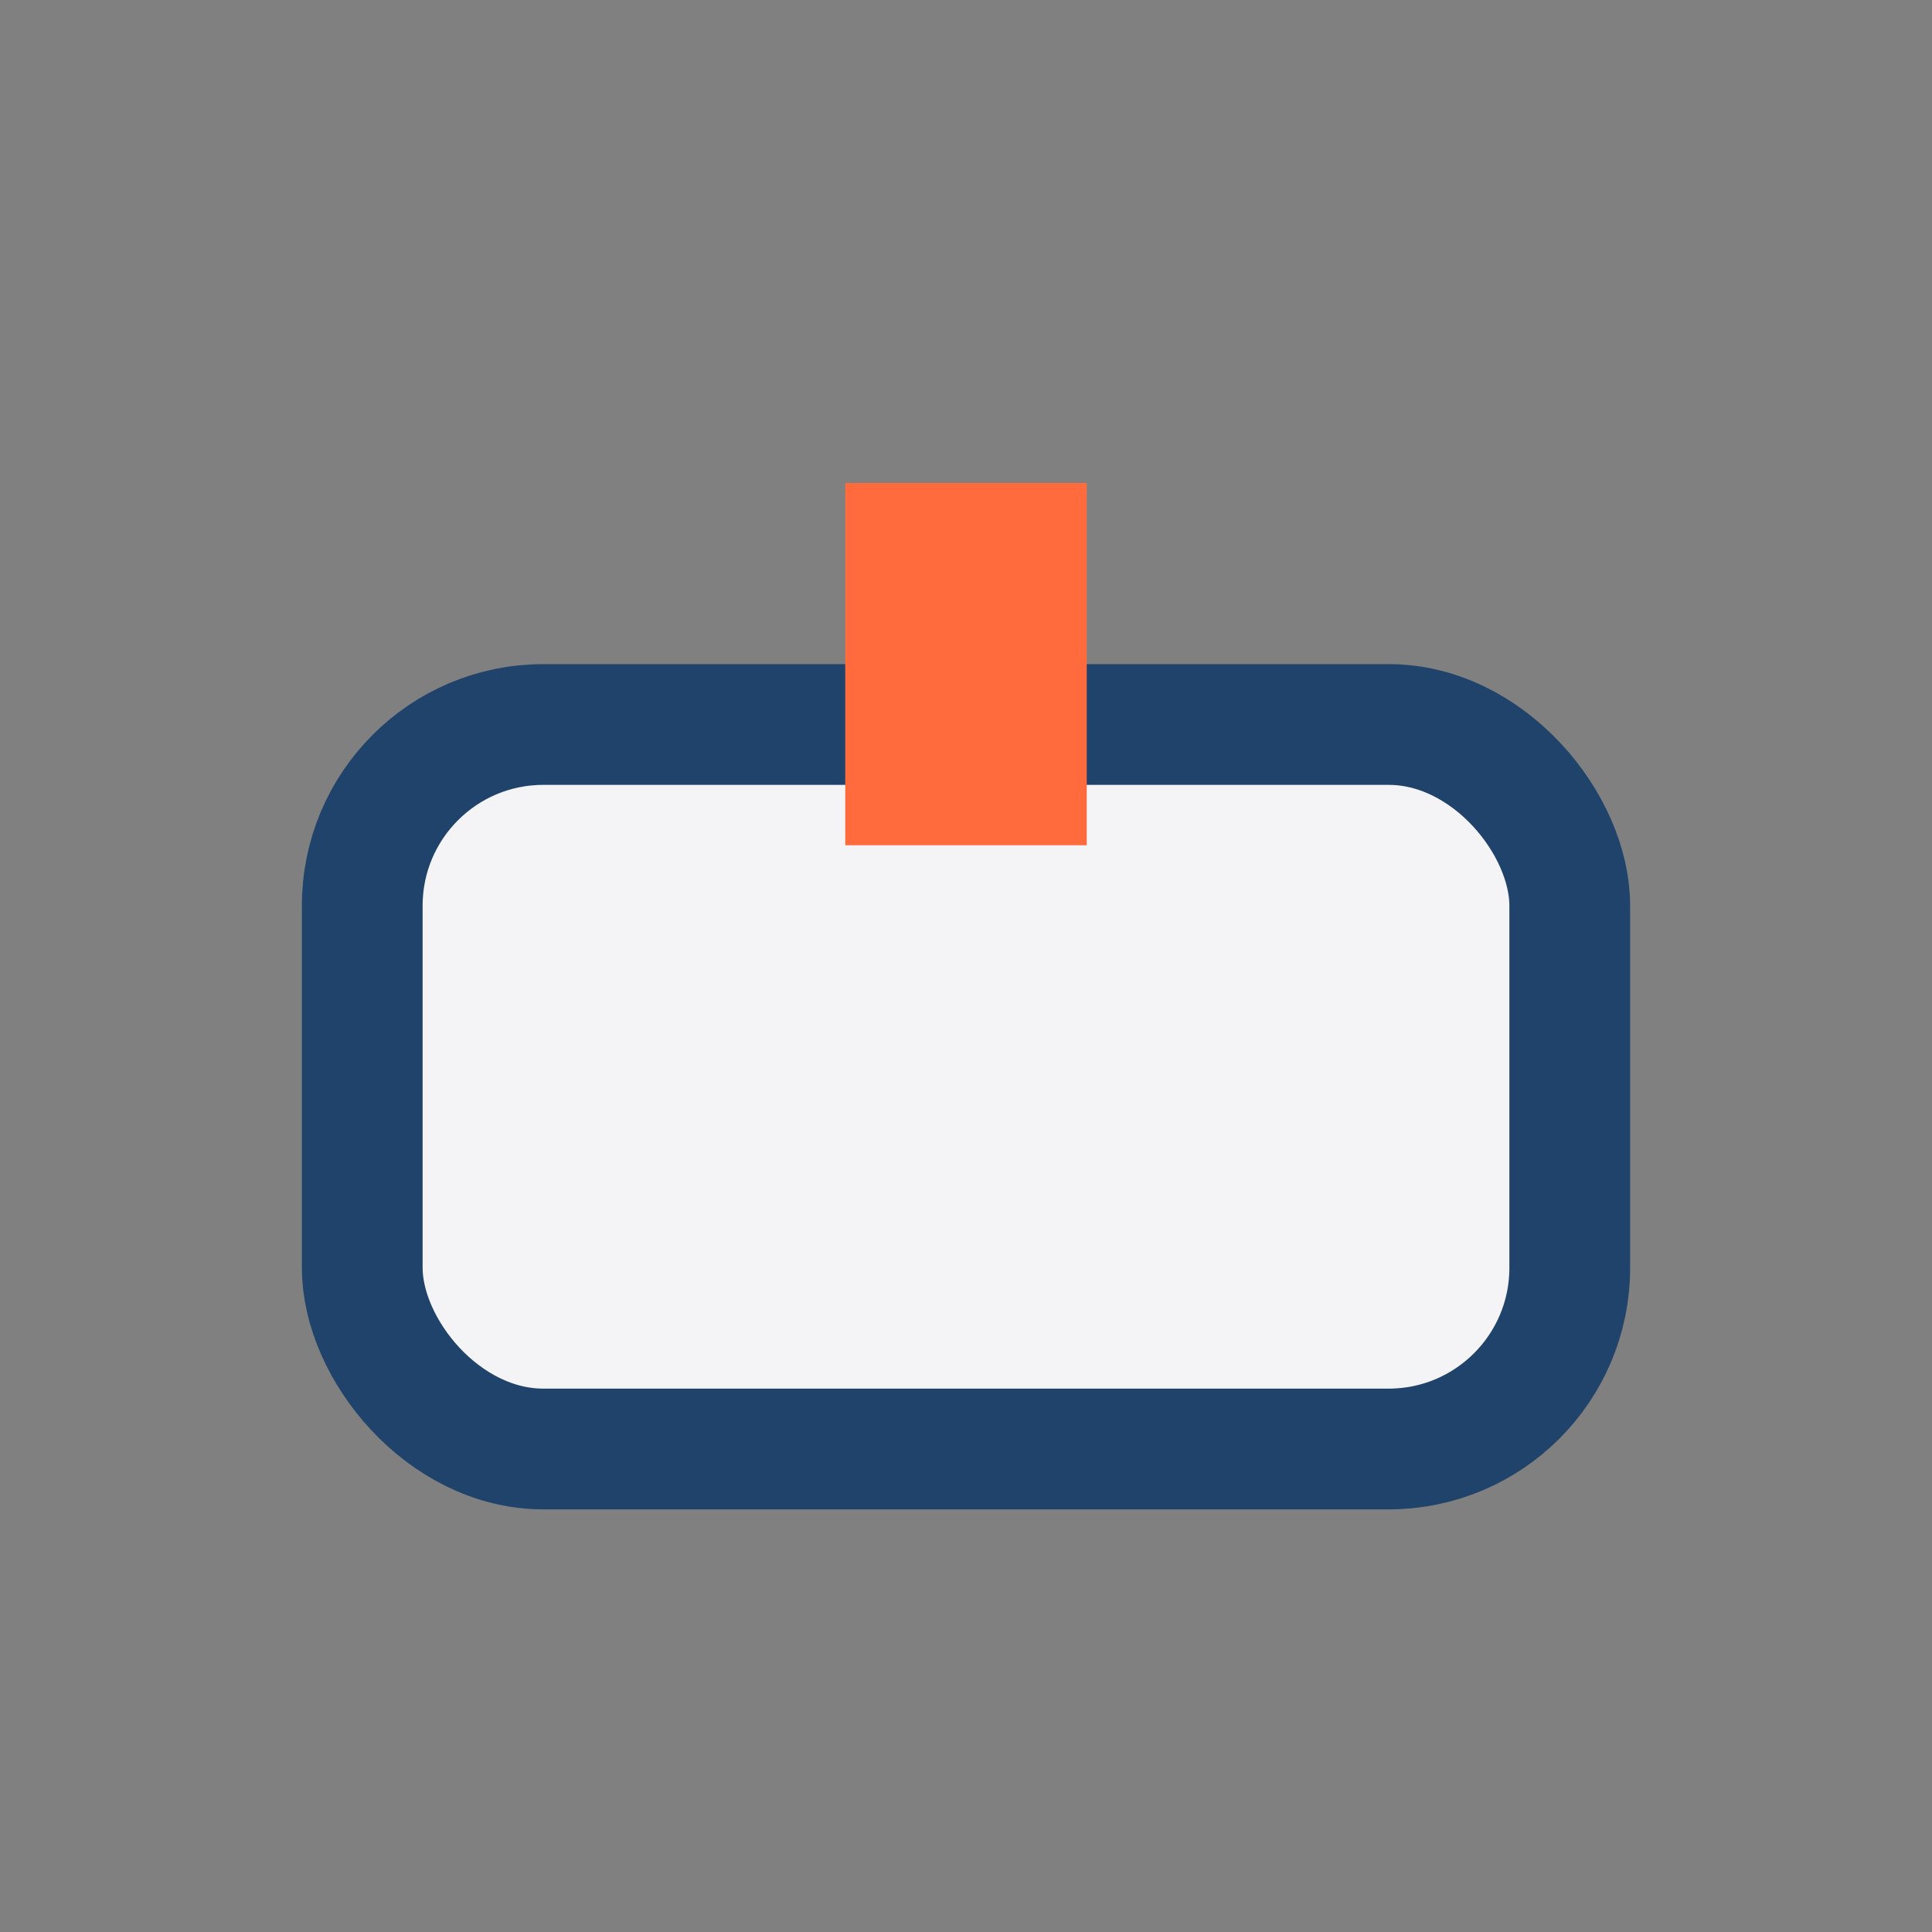
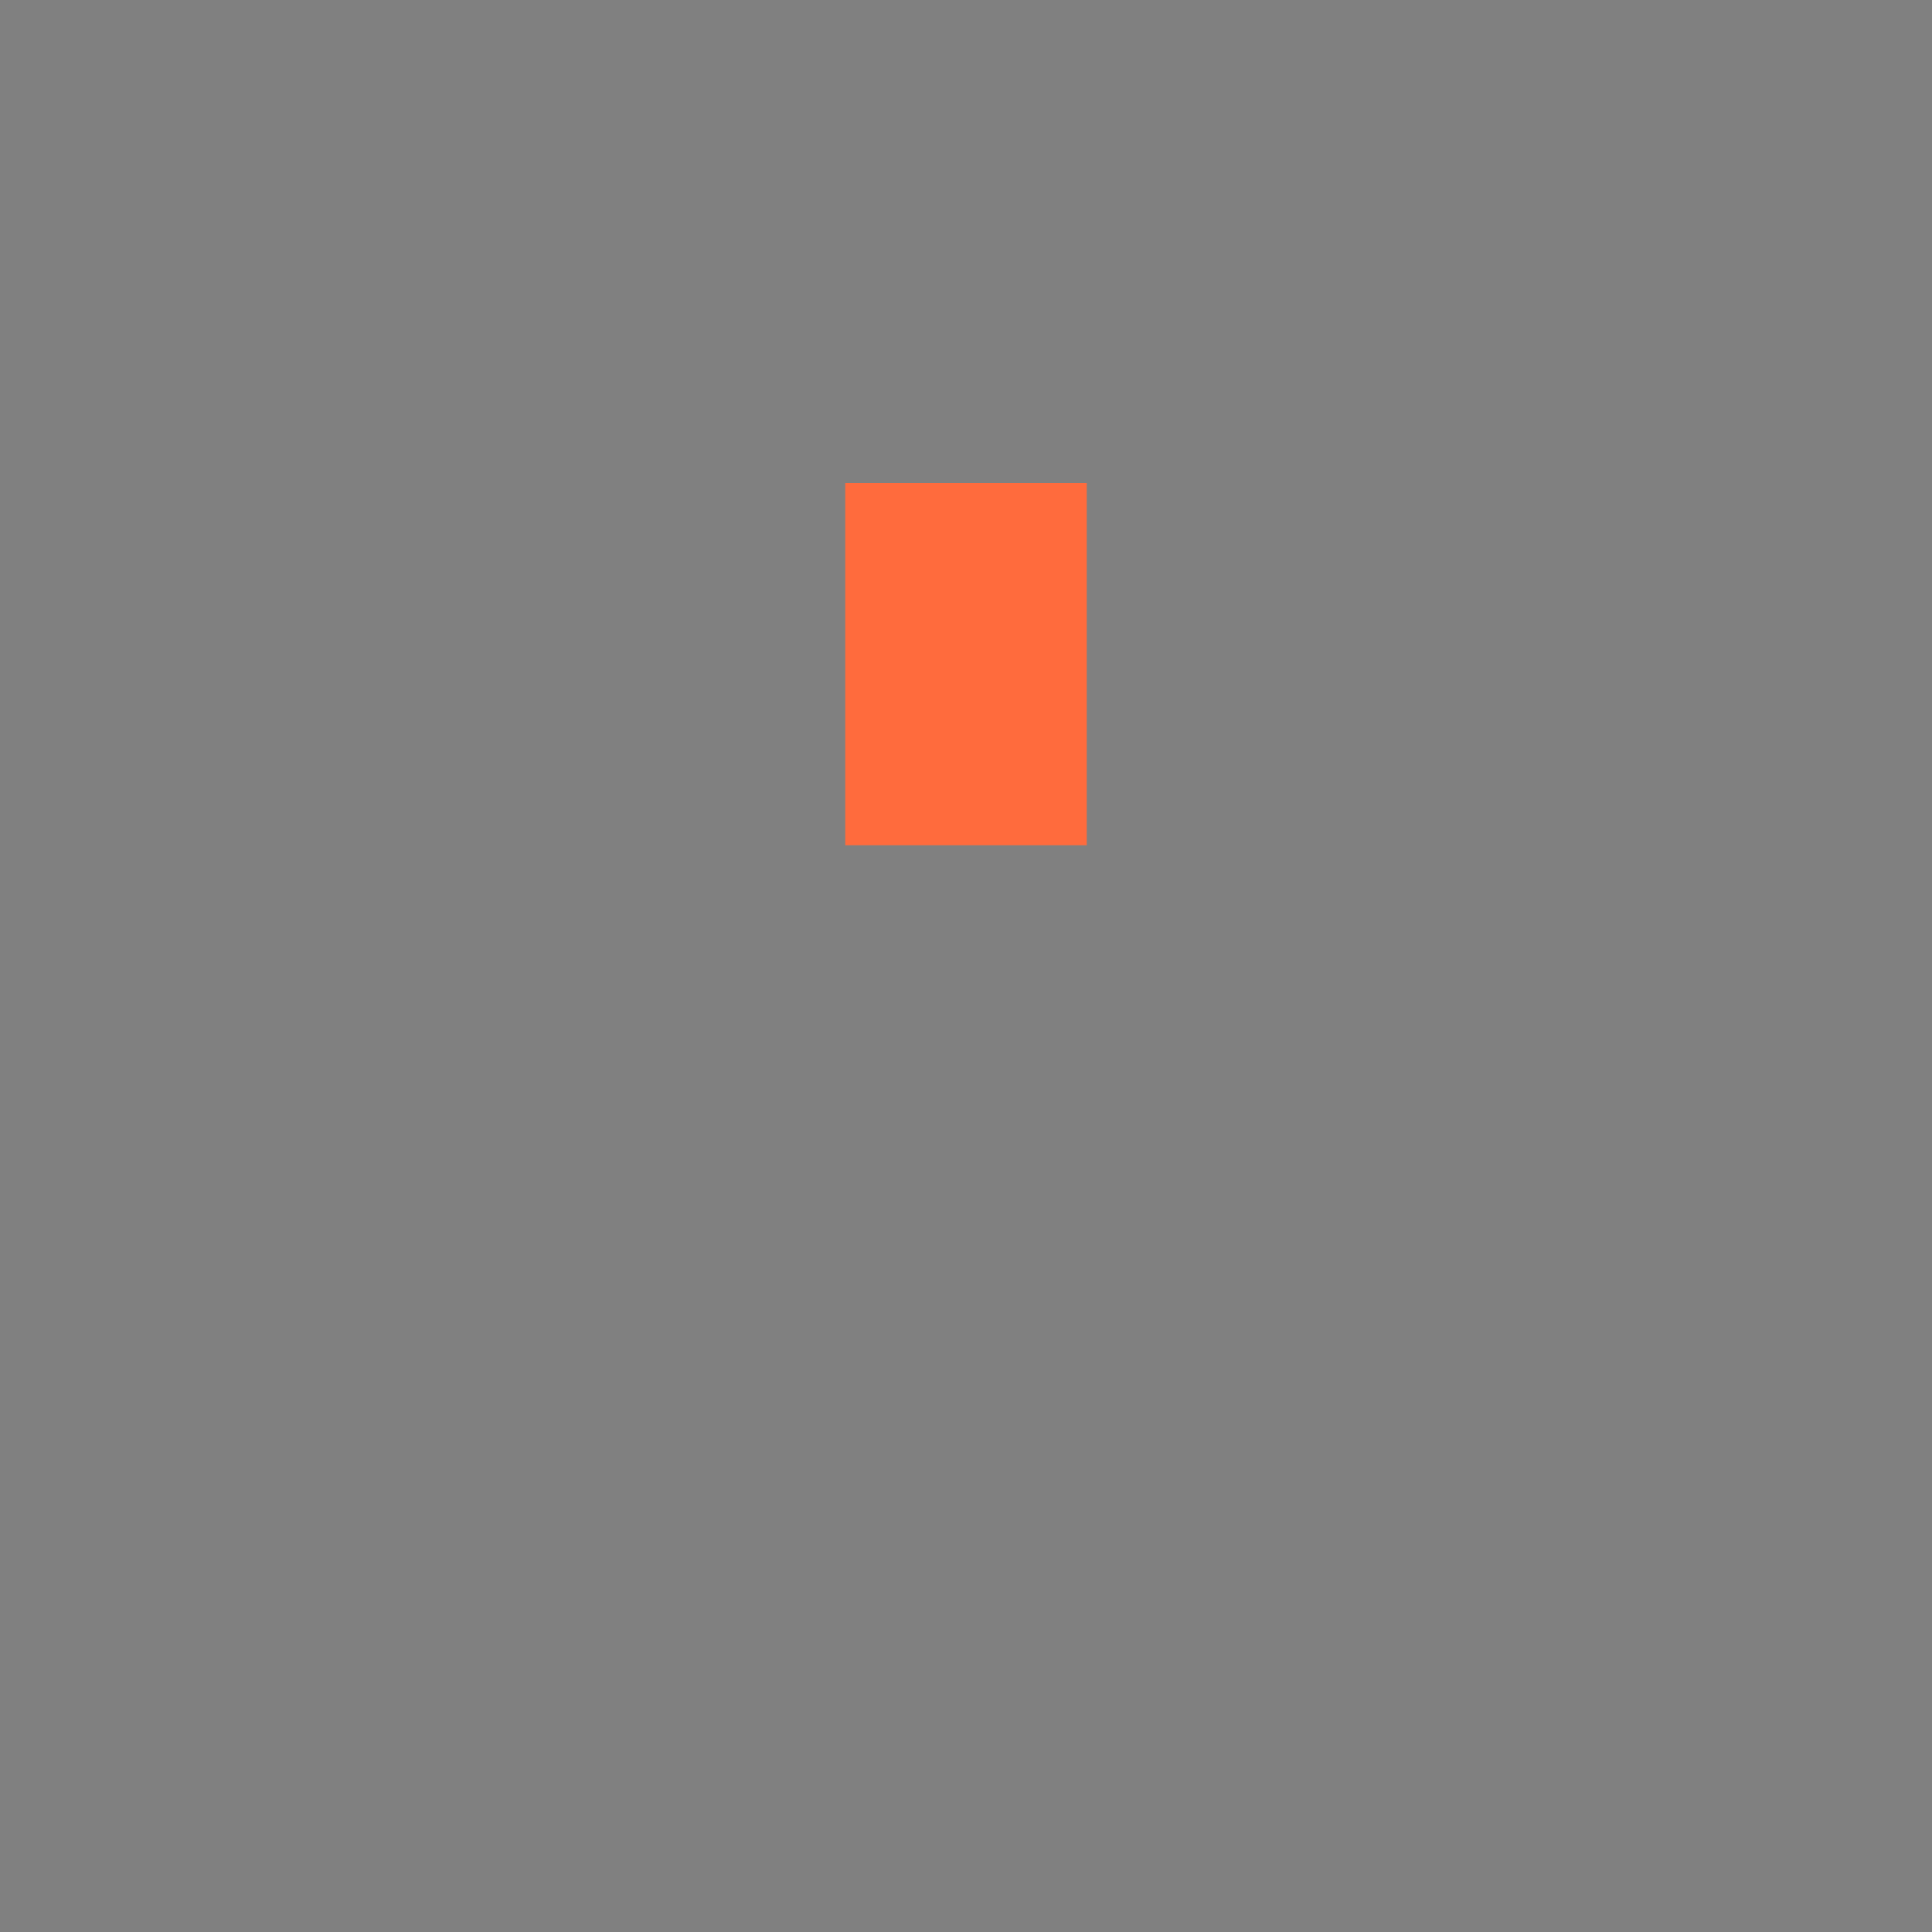
<svg xmlns="http://www.w3.org/2000/svg" width="32" height="32" viewBox="0 0 32 32">
  <rect x="0" y="0" width="32" height="32" fill="#808080" stroke="none" />
-   <rect x="6" y="12" width="20" height="12" rx="3" fill="#F4F4F6" stroke="#20436B" stroke-width="2" />
  <rect x="14" y="8" width="4" height="6" fill="#FF6B3D" />
</svg>